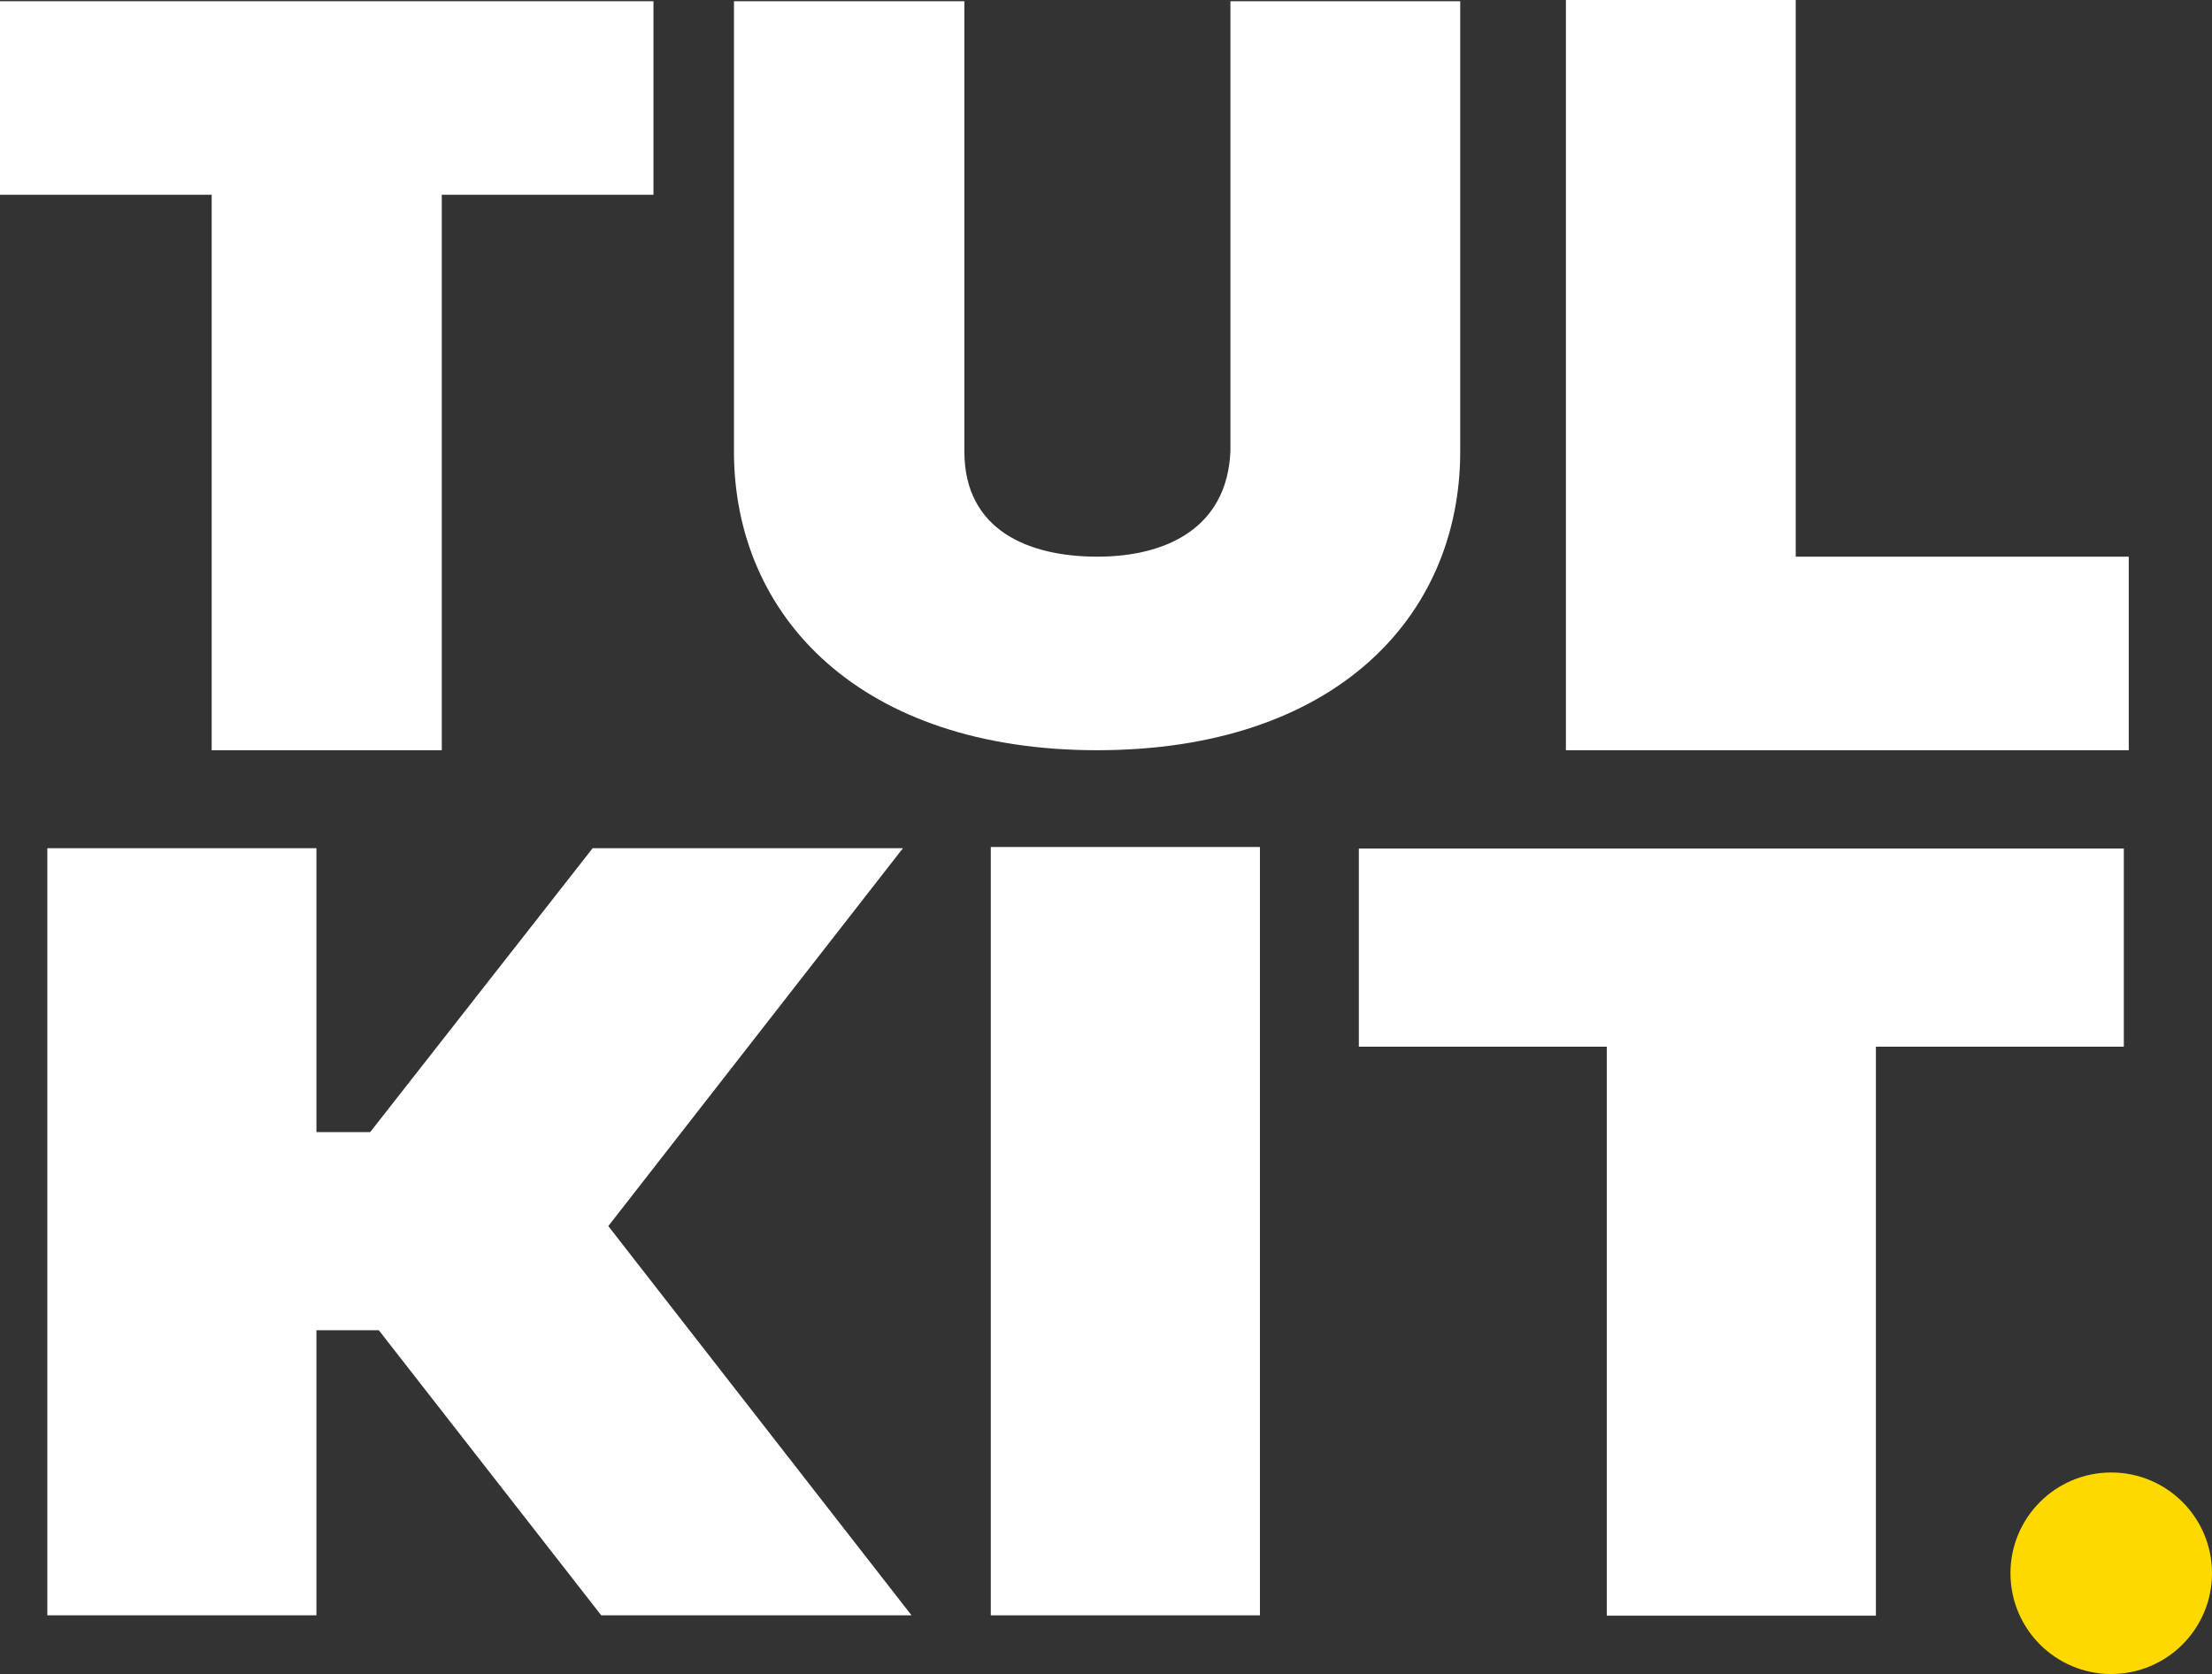
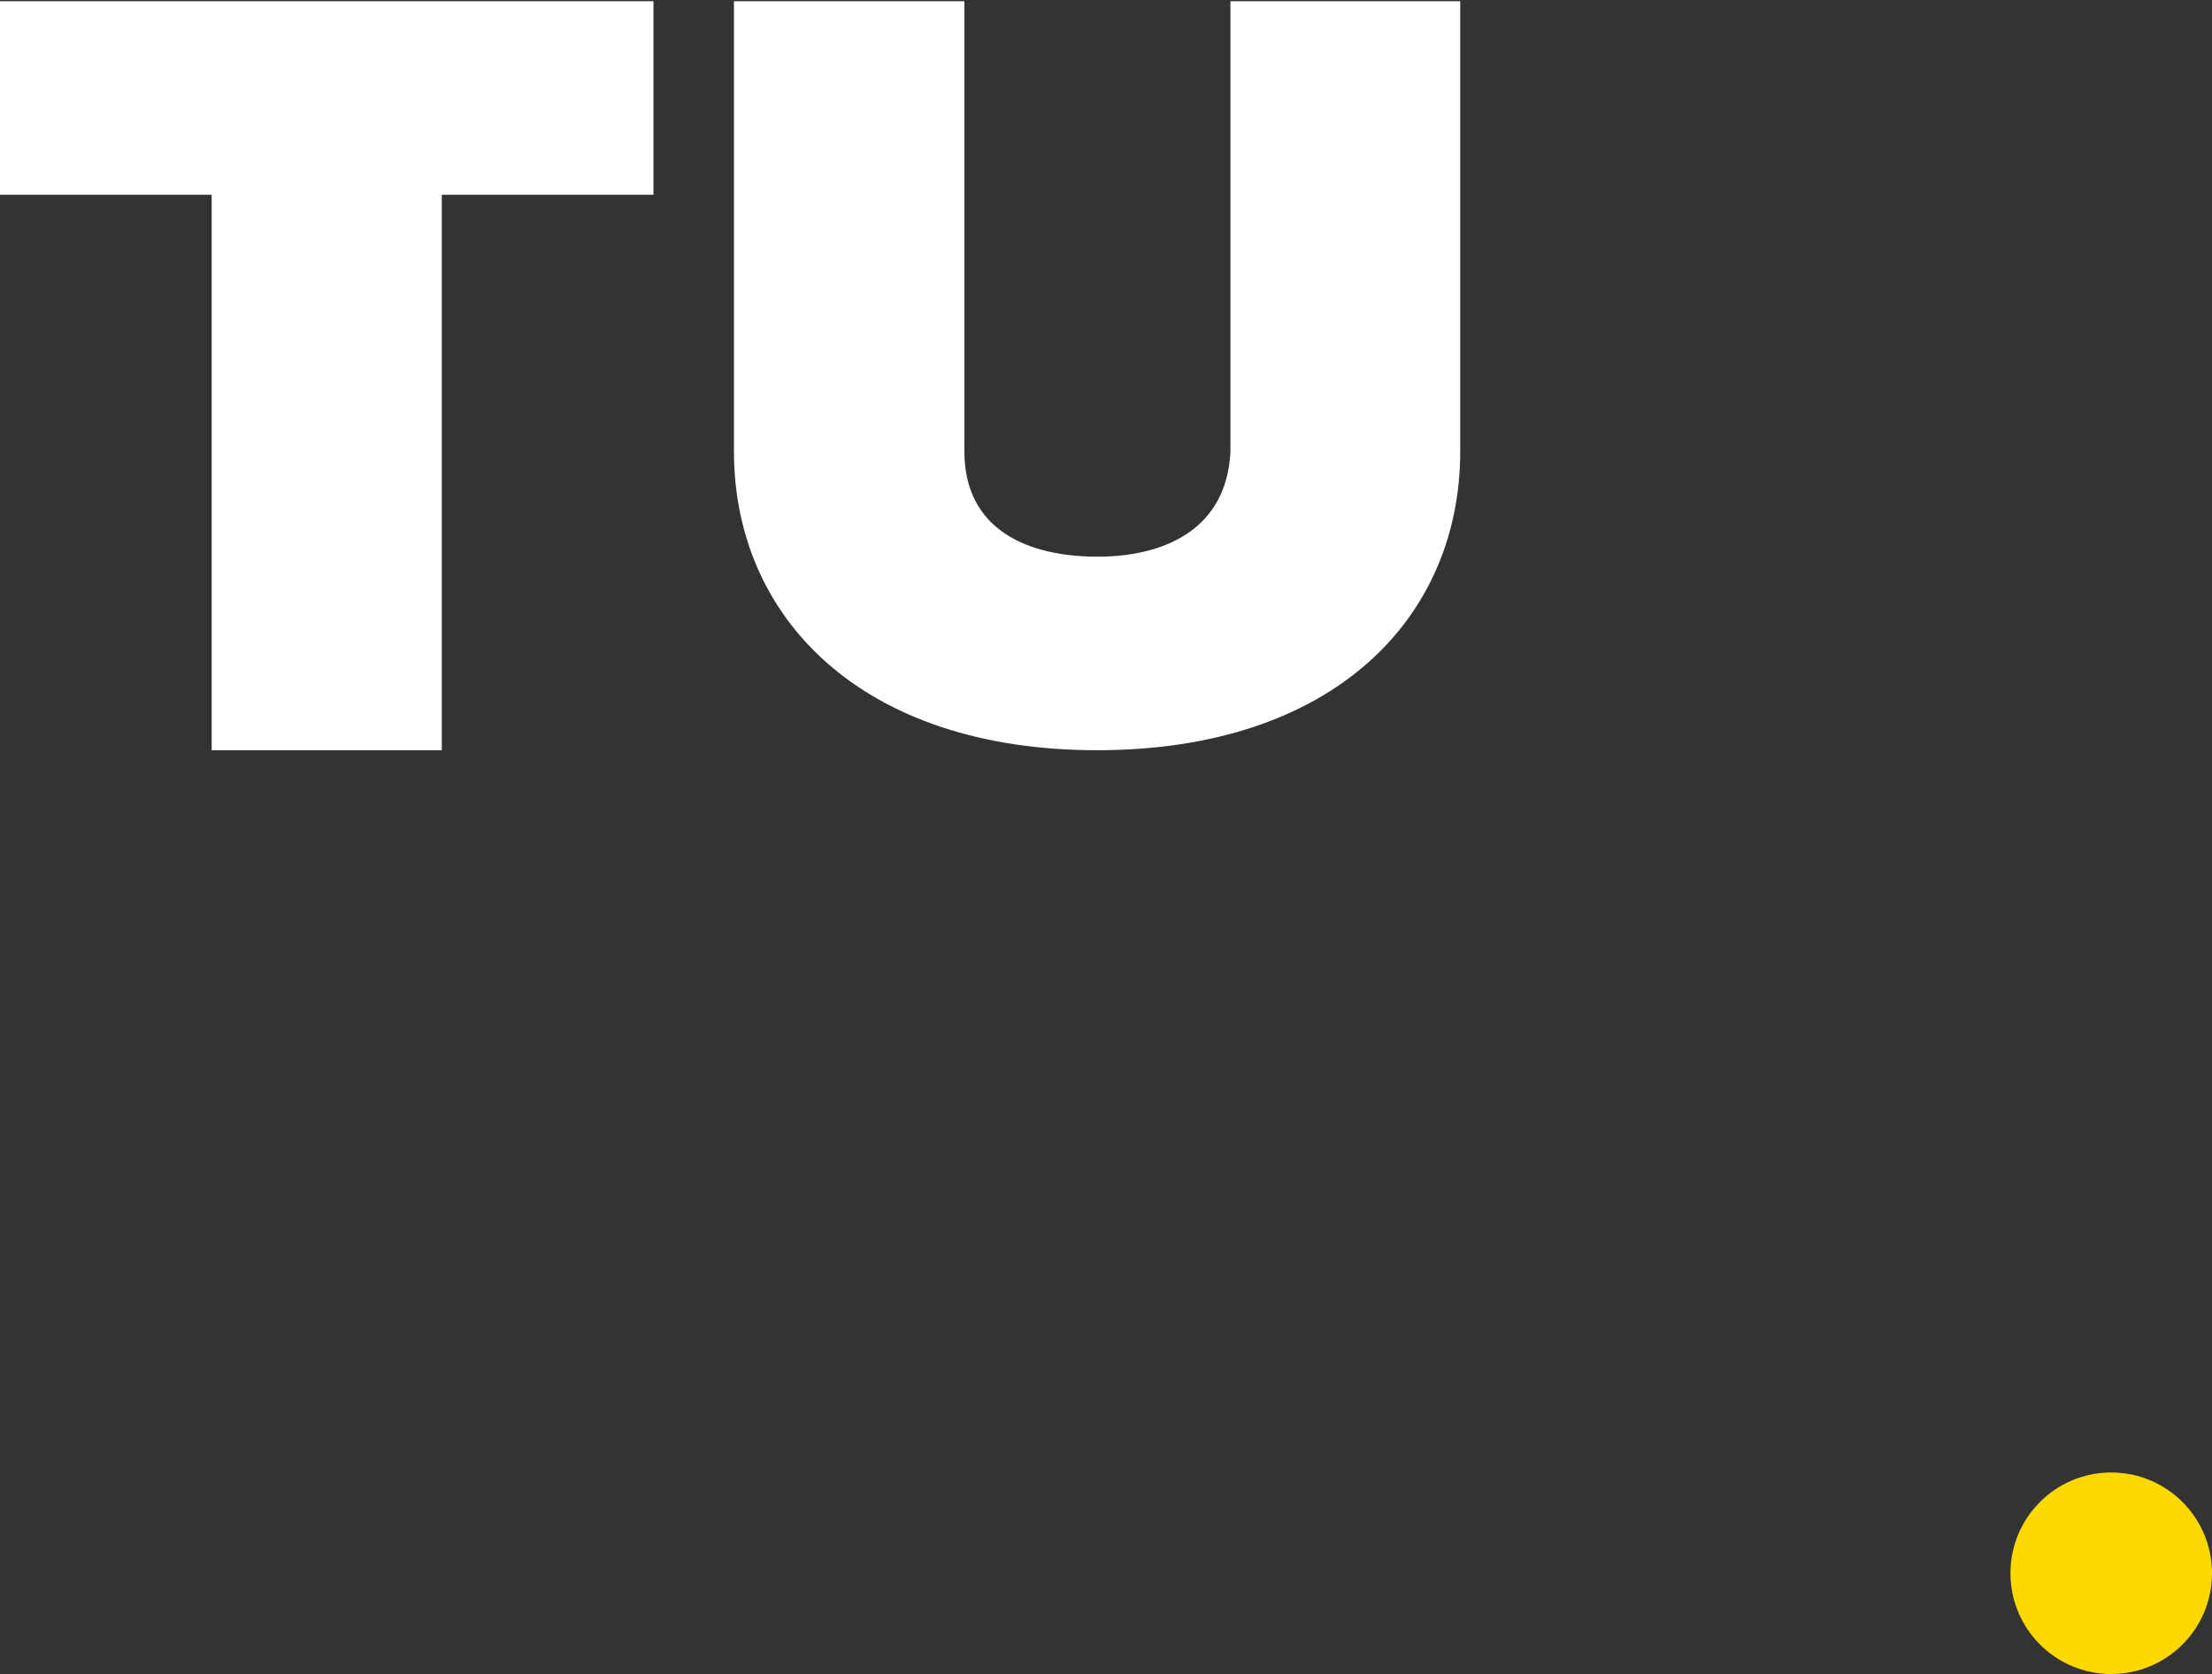
<svg xmlns="http://www.w3.org/2000/svg" version="1.1" id="Layer_1" x="0px" y="0px" viewBox="0 0 720 544.9" style="enable-background:new 0 0 720 544.9;" xml:space="preserve">
  <rect x="0" y="0" width="720" height="544.9" fill="#333333" stroke="none" />
  <style type="text/css">
	.st0{fill:#FFFFFF;}
	.st1{fill:#FDD900;}
</style>
  <g>
    <g>
      <path class="st0" d="M0,63.4v-63h212.7v63h-68.9v180.8H68.9V63.4H0z" />
      <path class="st0" d="M313.9,0.4v146.5c0,26,21.3,34.3,43.3,34.3c22.1,0,42.2-9.1,43.3-34.3V0.4h74.8v146.5    c0,54.4-41.4,97.3-118.2,97.3c-76.8,0-118.2-43.3-118.2-97.3V0.4H313.9z" />
-       <path class="st0" d="M692.9,181.2v63H509.7V0h74.8v181.2H692.9z" />
    </g>
    <circle class="st1" cx="687.2" cy="512.1" r="32.8" />
    <g>
      <g>
-         <path class="st0" d="M15.4,525.8V276.1H103v92.4h17.5l72.4-92.4h101l-95.9,123l98.7,126.7h-101l-72.4-92.8H103v92.8H15.4z" />
-         <path class="st0" d="M322.5,525.8V275.7h87.6v250.1H322.5z" />
-         <path class="st0" d="M442.3,340.7v-64.5h249v64.5h-80.7v185.2H523V340.7H442.3z" />
-       </g>
+         </g>
    </g>
  </g>
</svg>